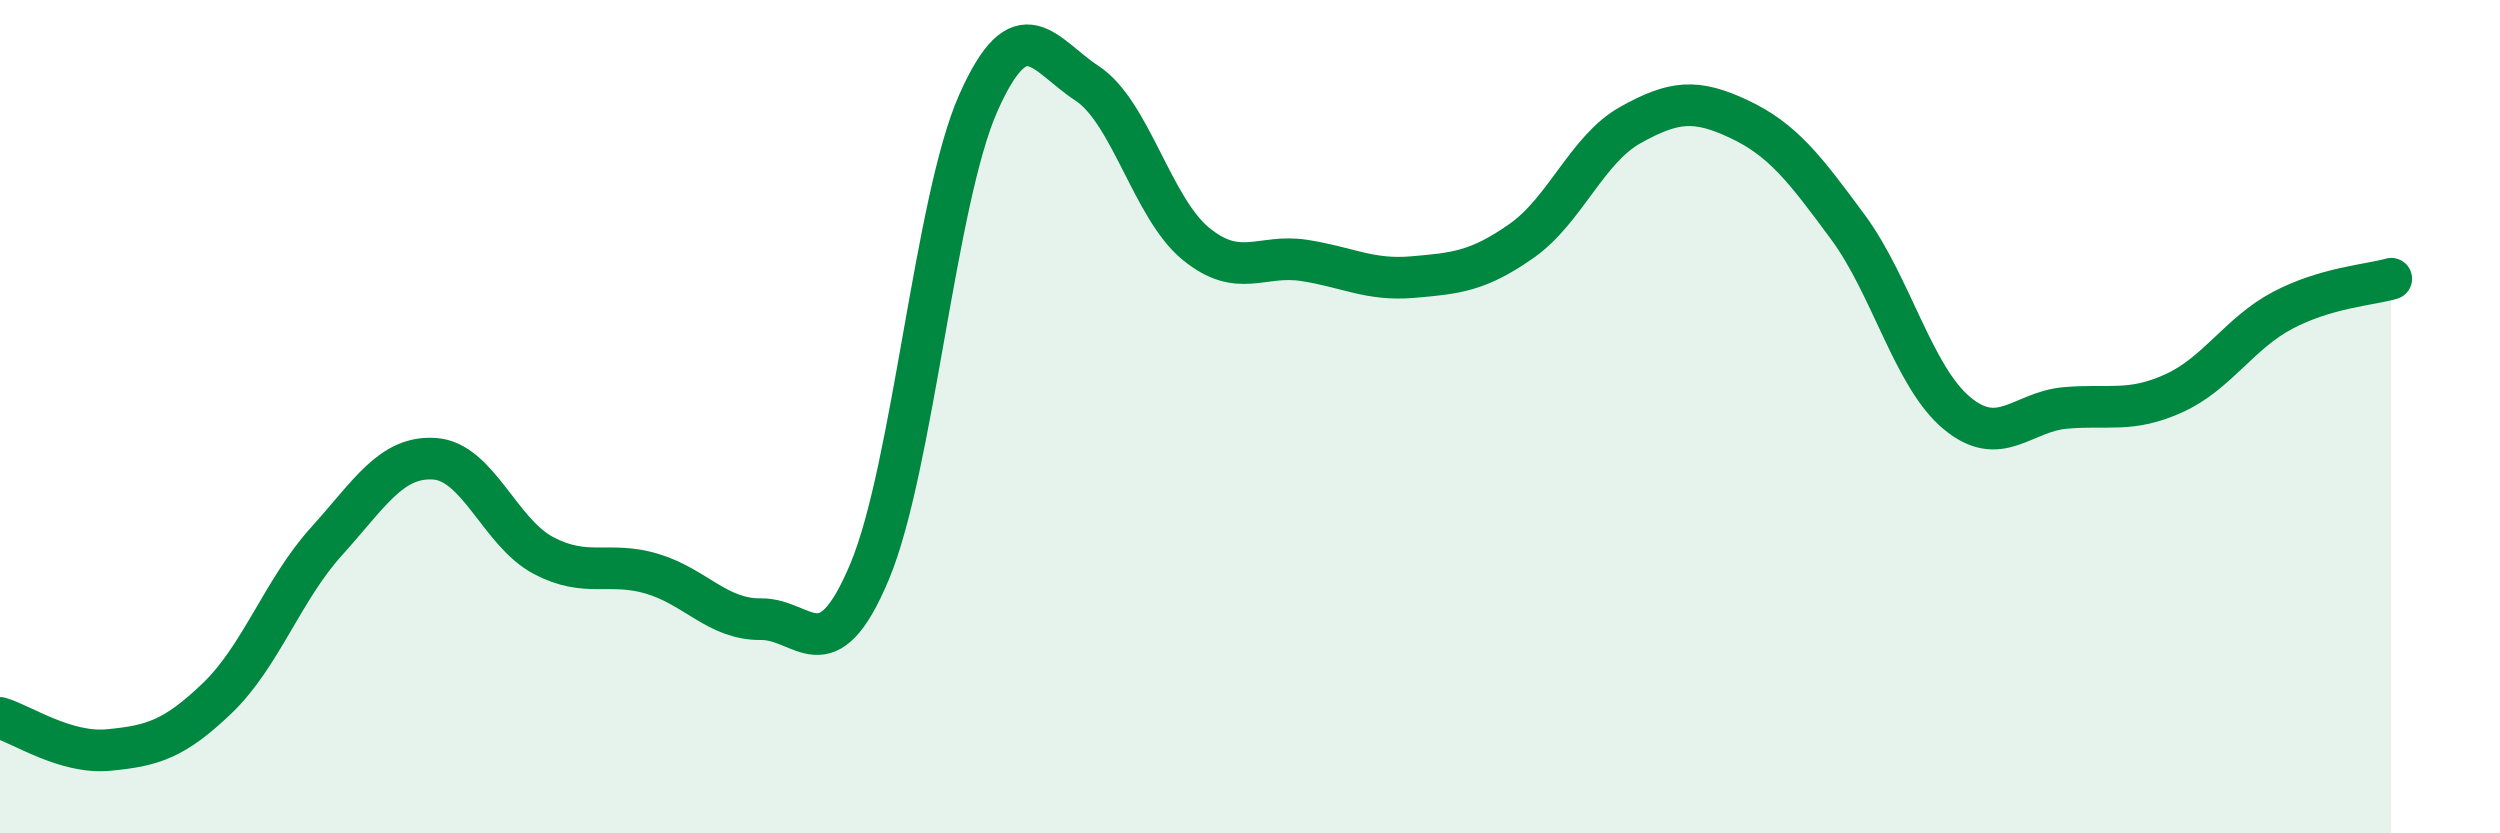
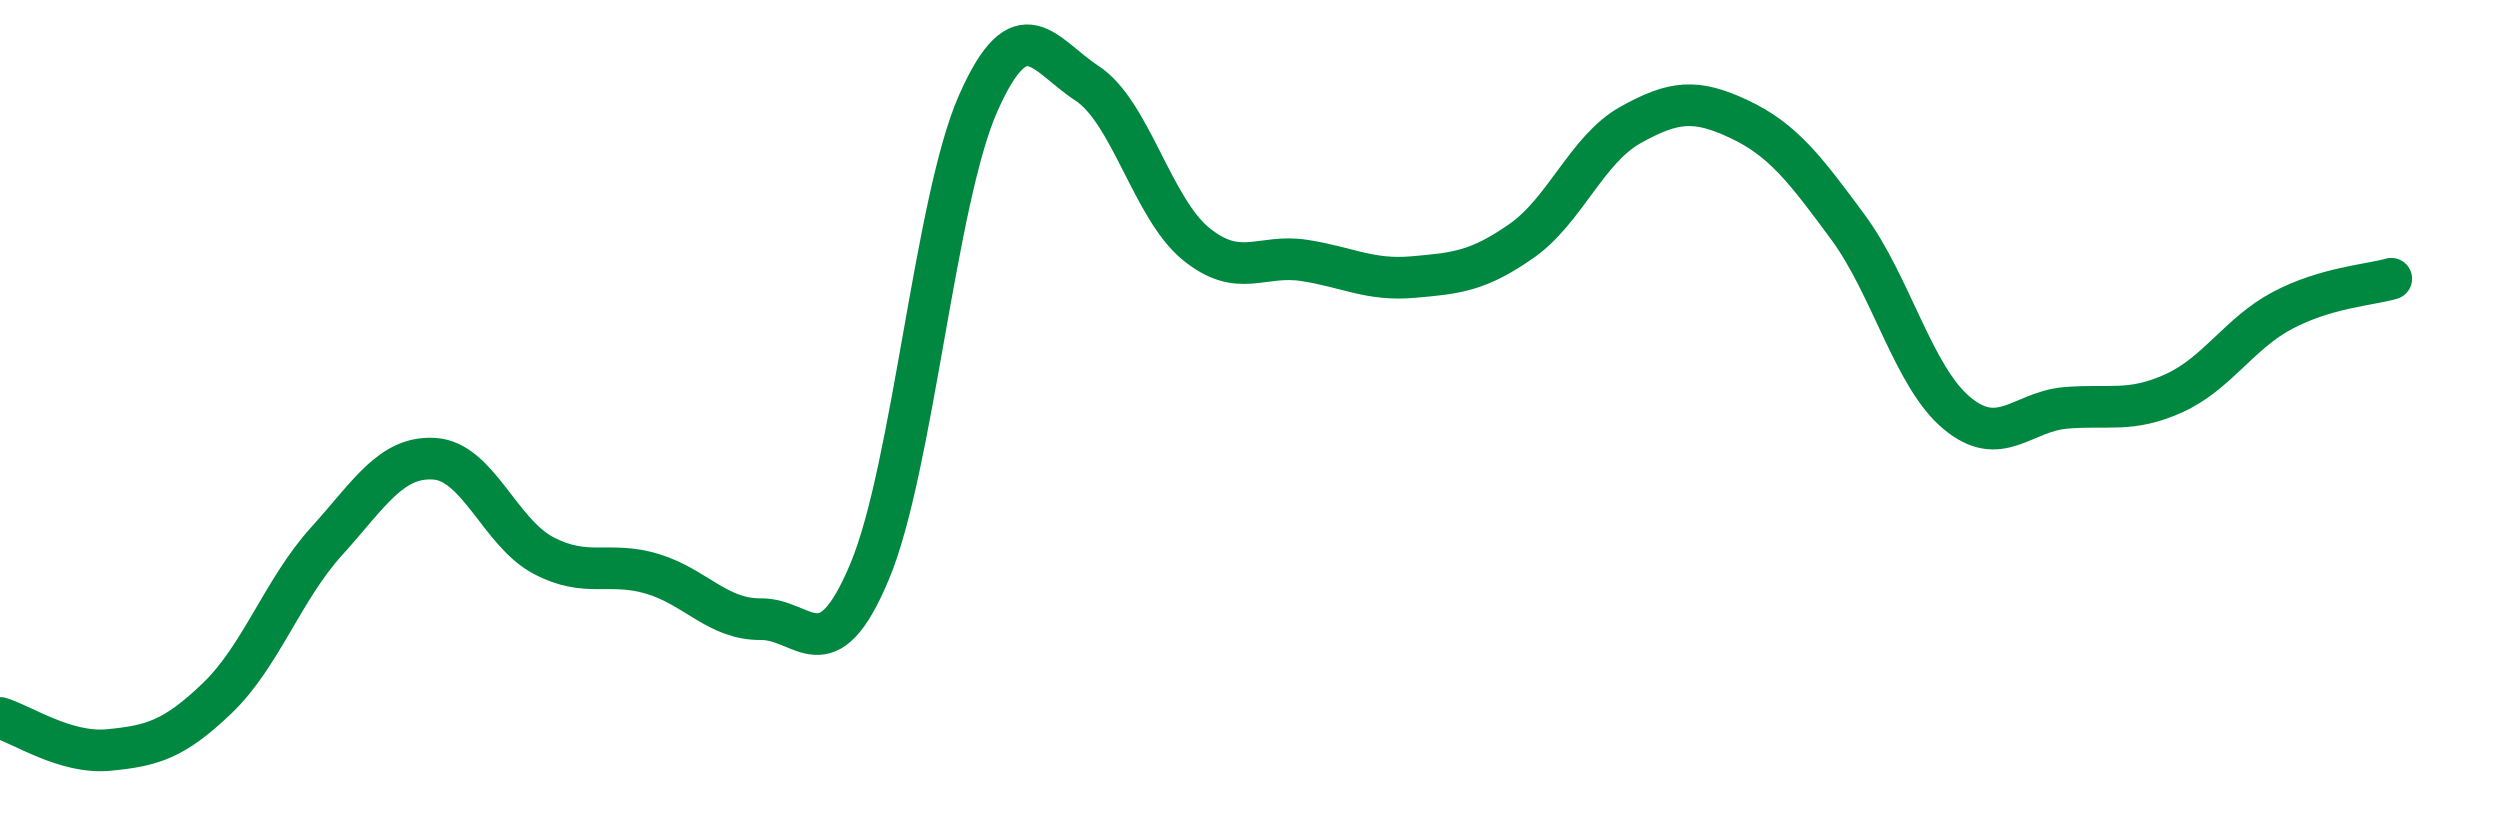
<svg xmlns="http://www.w3.org/2000/svg" width="60" height="20" viewBox="0 0 60 20">
-   <path d="M 0,17.23 C 0.52,17.38 1.57,18.1 2.61,18 C 3.65,17.9 4.18,17.75 5.22,16.75 C 6.26,15.75 6.79,14.15 7.83,13 C 8.87,11.85 9.39,10.94 10.43,11.01 C 11.47,11.08 12,12.78 13.04,13.33 C 14.08,13.88 14.61,13.46 15.65,13.77 C 16.69,14.08 17.22,14.87 18.26,14.86 C 19.3,14.85 19.83,16.2 20.87,13.72 C 21.91,11.24 22.44,4.81 23.48,2.47 C 24.52,0.13 25.05,1.32 26.09,2 C 27.13,2.68 27.66,5 28.7,5.85 C 29.74,6.7 30.26,6.09 31.3,6.25 C 32.34,6.41 32.87,6.74 33.91,6.65 C 34.95,6.56 35.48,6.51 36.52,5.78 C 37.56,5.05 38.09,3.58 39.13,3 C 40.17,2.42 40.7,2.37 41.74,2.86 C 42.78,3.35 43.31,4.04 44.35,5.45 C 45.39,6.86 45.92,9.04 46.96,9.91 C 48,10.78 48.53,9.88 49.57,9.79 C 50.61,9.7 51.13,9.91 52.17,9.44 C 53.21,8.97 53.74,8 54.78,7.45 C 55.82,6.9 56.87,6.84 57.39,6.69L57.39 20L0 20Z" fill="#008740" opacity="0.1" stroke-linecap="round" stroke-linejoin="round" />
  <path d="M 0,17.23 C 0.52,17.38 1.57,18.1 2.61,18 C 3.65,17.9 4.18,17.75 5.22,16.75 C 6.26,15.75 6.79,14.15 7.83,13 C 8.87,11.85 9.39,10.94 10.43,11.01 C 11.47,11.08 12,12.78 13.04,13.33 C 14.08,13.88 14.61,13.46 15.65,13.77 C 16.69,14.08 17.22,14.87 18.26,14.86 C 19.3,14.85 19.83,16.2 20.87,13.72 C 21.91,11.24 22.44,4.81 23.48,2.47 C 24.52,0.13 25.05,1.32 26.09,2 C 27.13,2.68 27.66,5 28.7,5.85 C 29.74,6.7 30.26,6.09 31.3,6.25 C 32.34,6.41 32.87,6.74 33.91,6.65 C 34.95,6.56 35.48,6.51 36.52,5.78 C 37.56,5.05 38.09,3.58 39.13,3 C 40.17,2.42 40.7,2.37 41.74,2.86 C 42.78,3.35 43.31,4.04 44.35,5.45 C 45.39,6.86 45.92,9.04 46.96,9.91 C 48,10.78 48.53,9.88 49.57,9.79 C 50.61,9.7 51.13,9.91 52.17,9.44 C 53.21,8.97 53.74,8 54.78,7.45 C 55.82,6.9 56.87,6.84 57.39,6.69" stroke="#008740" stroke-width="1" fill="none" stroke-linecap="round" stroke-linejoin="round" />
</svg>